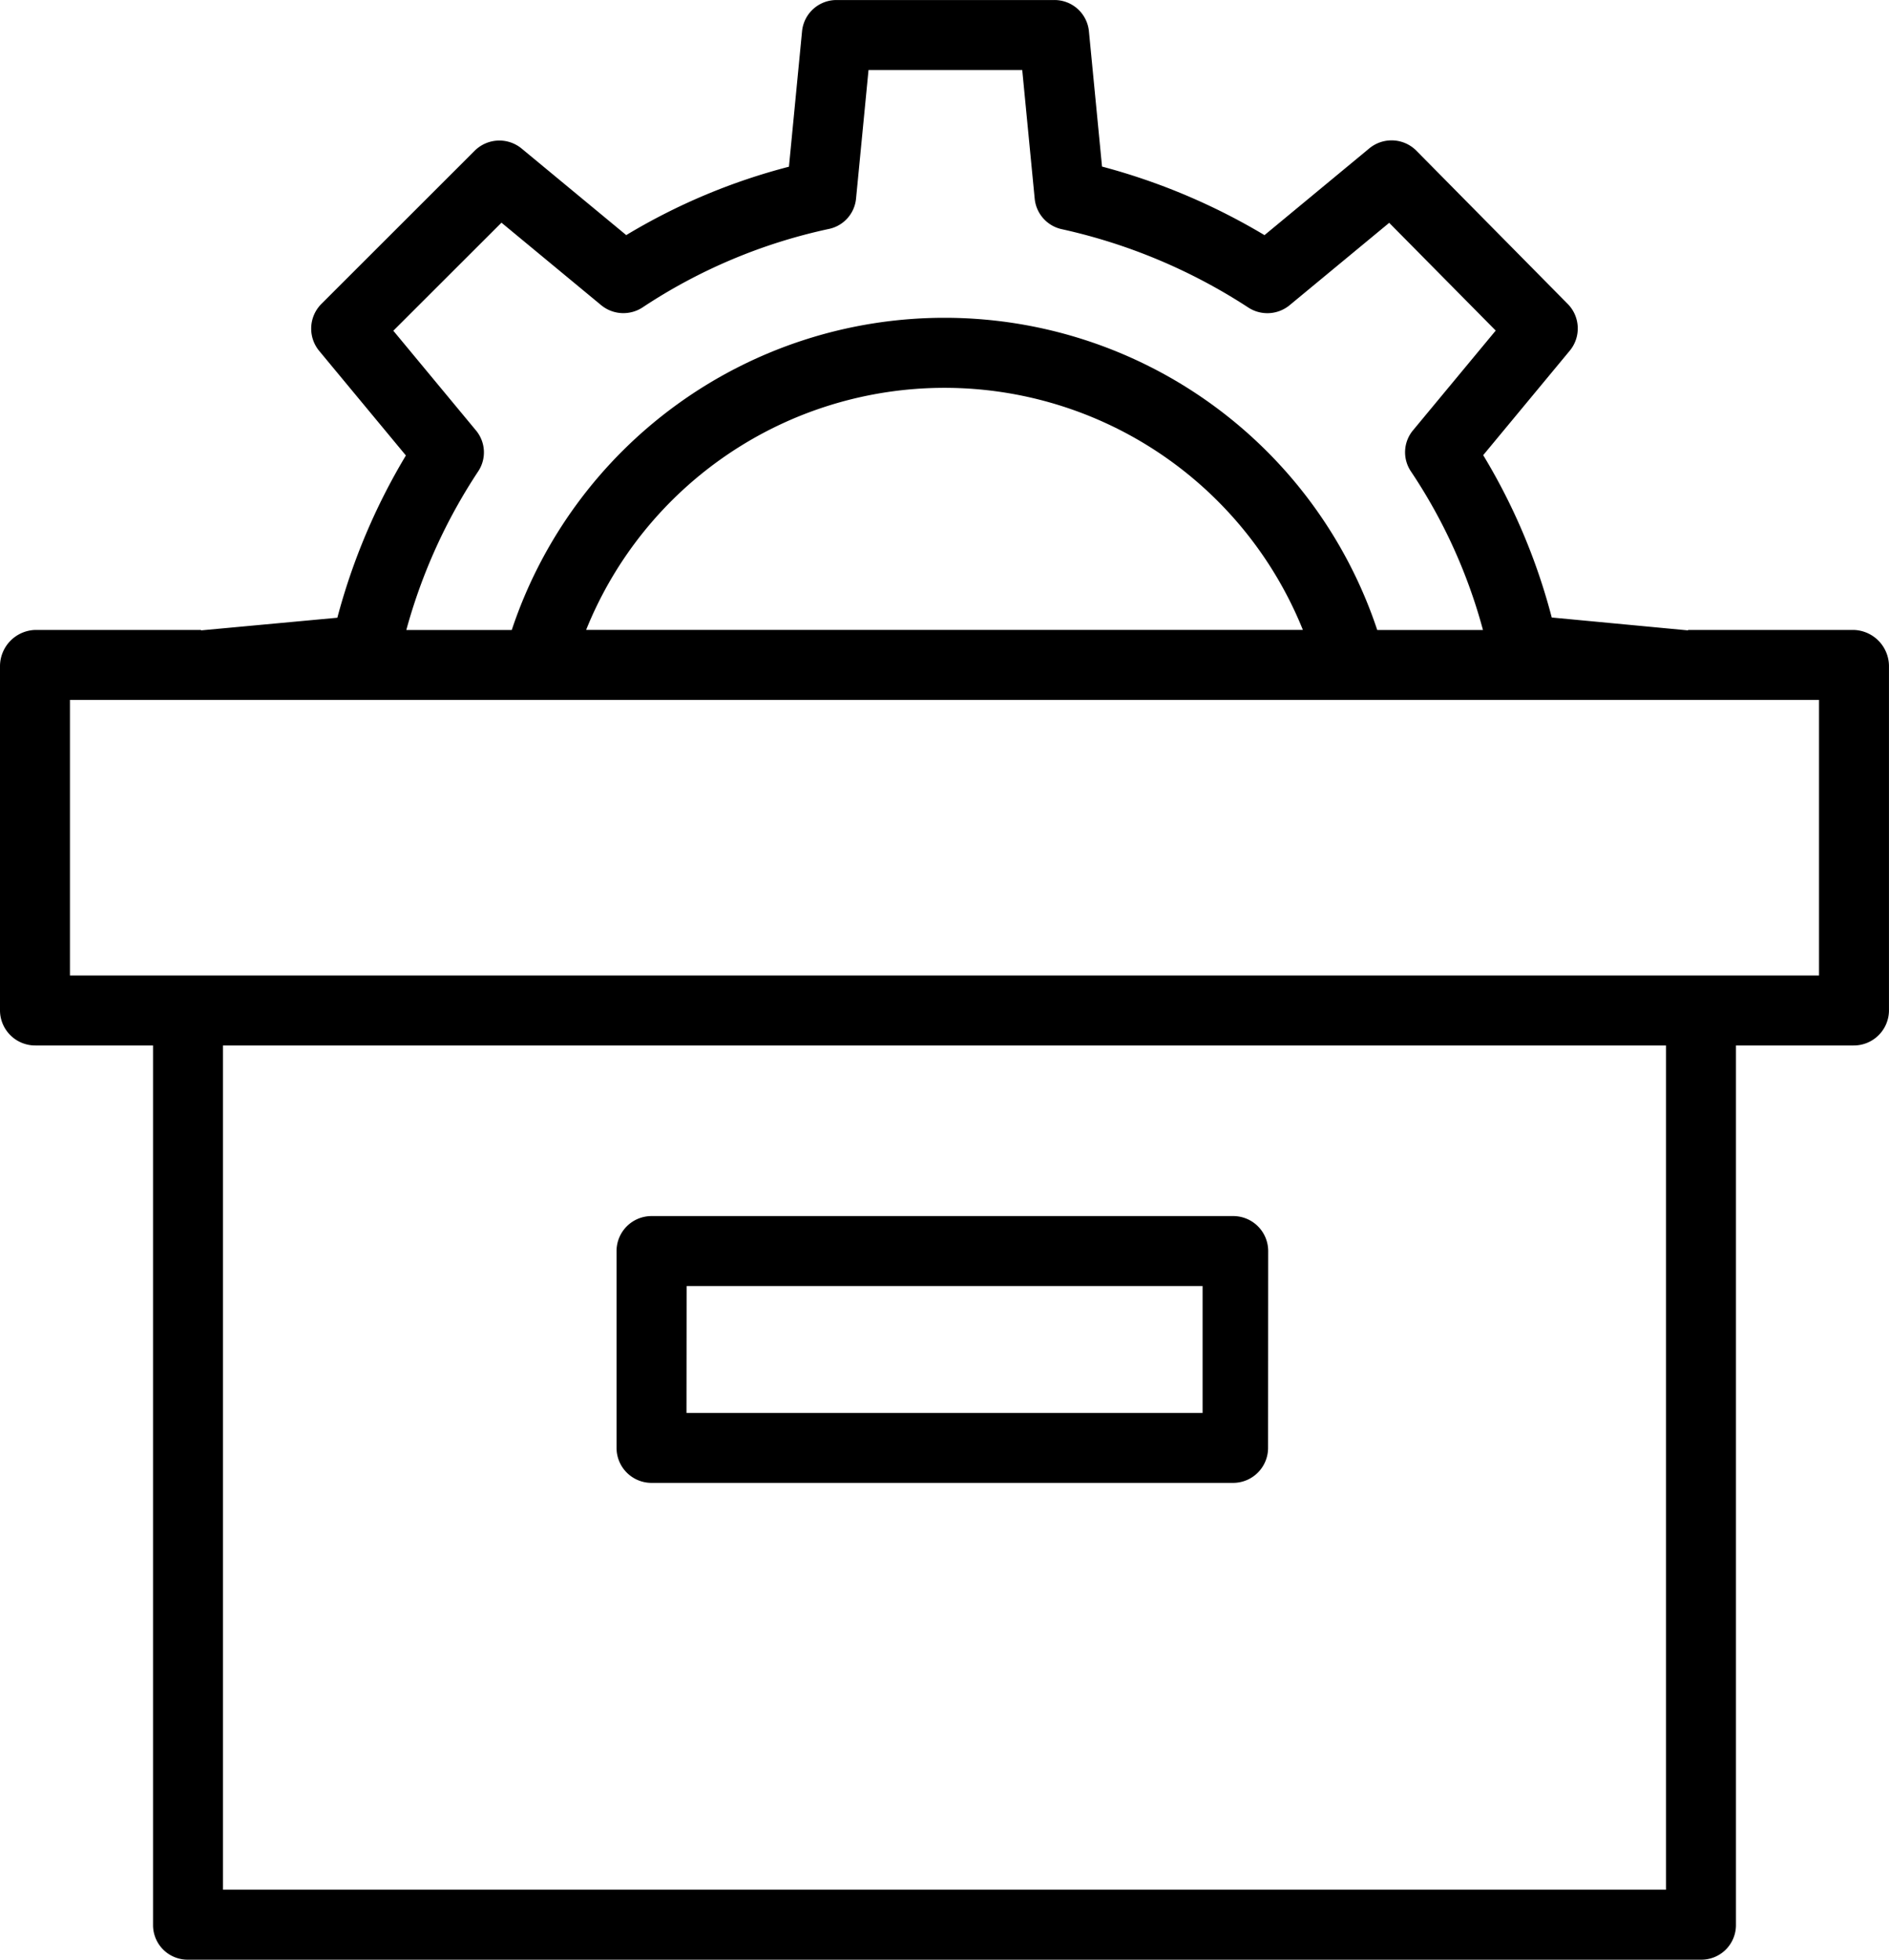
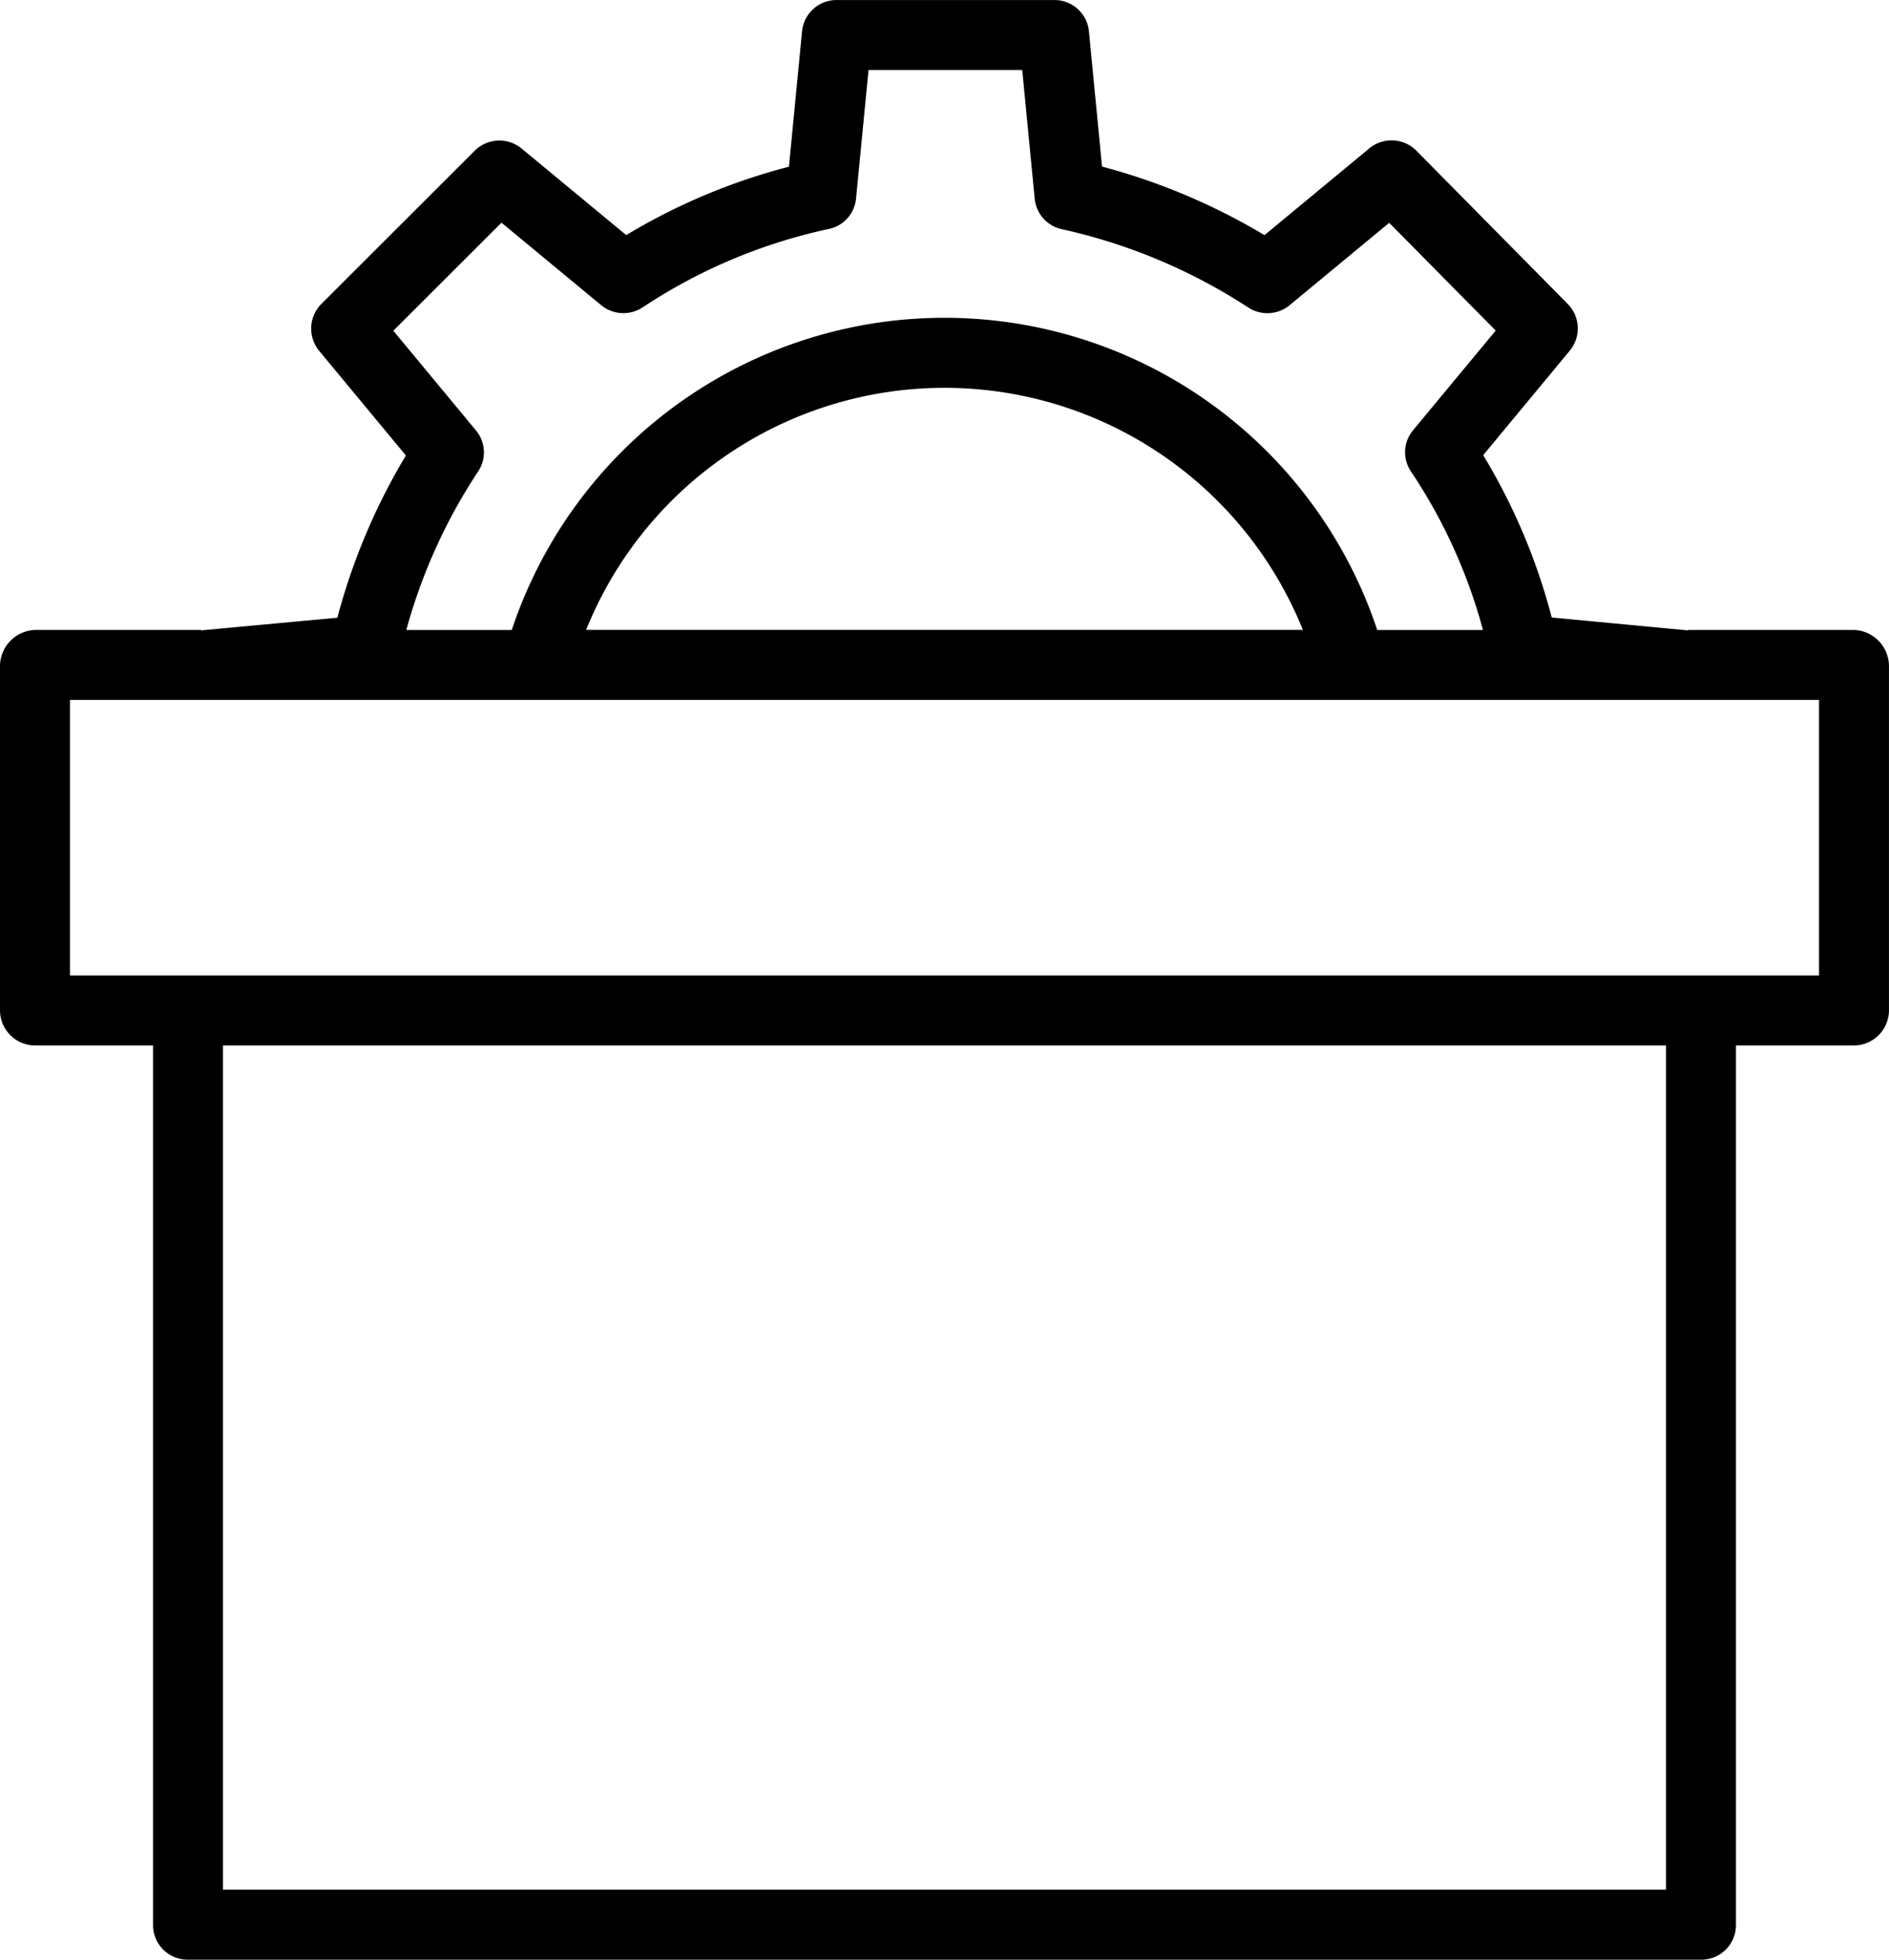
<svg xmlns="http://www.w3.org/2000/svg" width="65.514" height="67.941" viewBox="0 0 65.514 67.941">
  <g transform="translate(0 0.001)">
    <path d="M1.234,36.244H5.308V66.763a1.2,1.2,0,0,0,1.239,1.176h52.42a1.2,1.2,0,0,0,1.239-1.176V36.244H64.28a1.22,1.22,0,0,0,1.233-1.2V23.086a1.26,1.26,0,0,0-1.233-1.248H58.551s-.009.015-.014.015l-4.72-.446a21.162,21.162,0,0,0-2.377-5.628l3-3.619a1.21,1.21,0,0,0-.071-1.626L49.125,5.226a1.213,1.213,0,0,0-1.636-.082L43.855,8.151A21.951,21.951,0,0,0,38.22,5.774l-.455-4.7A1.2,1.2,0,0,0,36.558,0H29.024a1.2,1.2,0,0,0-1.207,1.079l-.455,4.7A21.225,21.225,0,0,0,21.719,8.15l-3.627-3a1.213,1.213,0,0,0-1.63.076l-5.314,5.308a1.213,1.213,0,0,0-.077,1.631l3.006,3.625A21.762,21.762,0,0,0,11.7,21.415l-4.724.438s-.009-.015-.014-.015H1.234A1.261,1.261,0,0,0,0,23.086V35.043A1.221,1.221,0,0,0,1.234,36.244ZM57.779,65.513H7.734V36.244H57.779ZM16.5,14.913l-2.859-3.448,3.751-3.746,3.455,2.858a1.213,1.213,0,0,0,1.444.076,18.839,18.839,0,0,1,6.448-2.715,1.191,1.191,0,0,0,.95-1.051l.433-4.461h5.331l.432,4.461a1.2,1.2,0,0,0,.951,1.06A19.537,19.537,0,0,1,43.3,10.665a1.213,1.213,0,0,0,1.43-.088L48.18,7.724l3.694,3.736L49.01,14.913a1.188,1.188,0,0,0-.078,1.427,18.521,18.521,0,0,1,2.5,5.5H47.765a15.817,15.817,0,0,0-30.016,0H14.092a19.057,19.057,0,0,1,2.493-5.5A1.188,1.188,0,0,0,16.5,14.913Zm28.683,6.924H20.328a13.4,13.4,0,0,1,24.858,0ZM2.426,24.264H63.087v9.554H2.426Zm0,0" transform="translate(0 0)" />
-     <path d="M163.6,279.213A1.213,1.213,0,0,0,162.383,278h-20.17A1.213,1.213,0,0,0,141,279.213v6.824a1.213,1.213,0,0,0,1.213,1.213h20.17a1.213,1.213,0,0,0,1.213-1.213Zm-20.17,1.213h17.895v4.4H143.426Zm0,0" transform="translate(-119.617 -235.841)" />
  </g>
</svg>